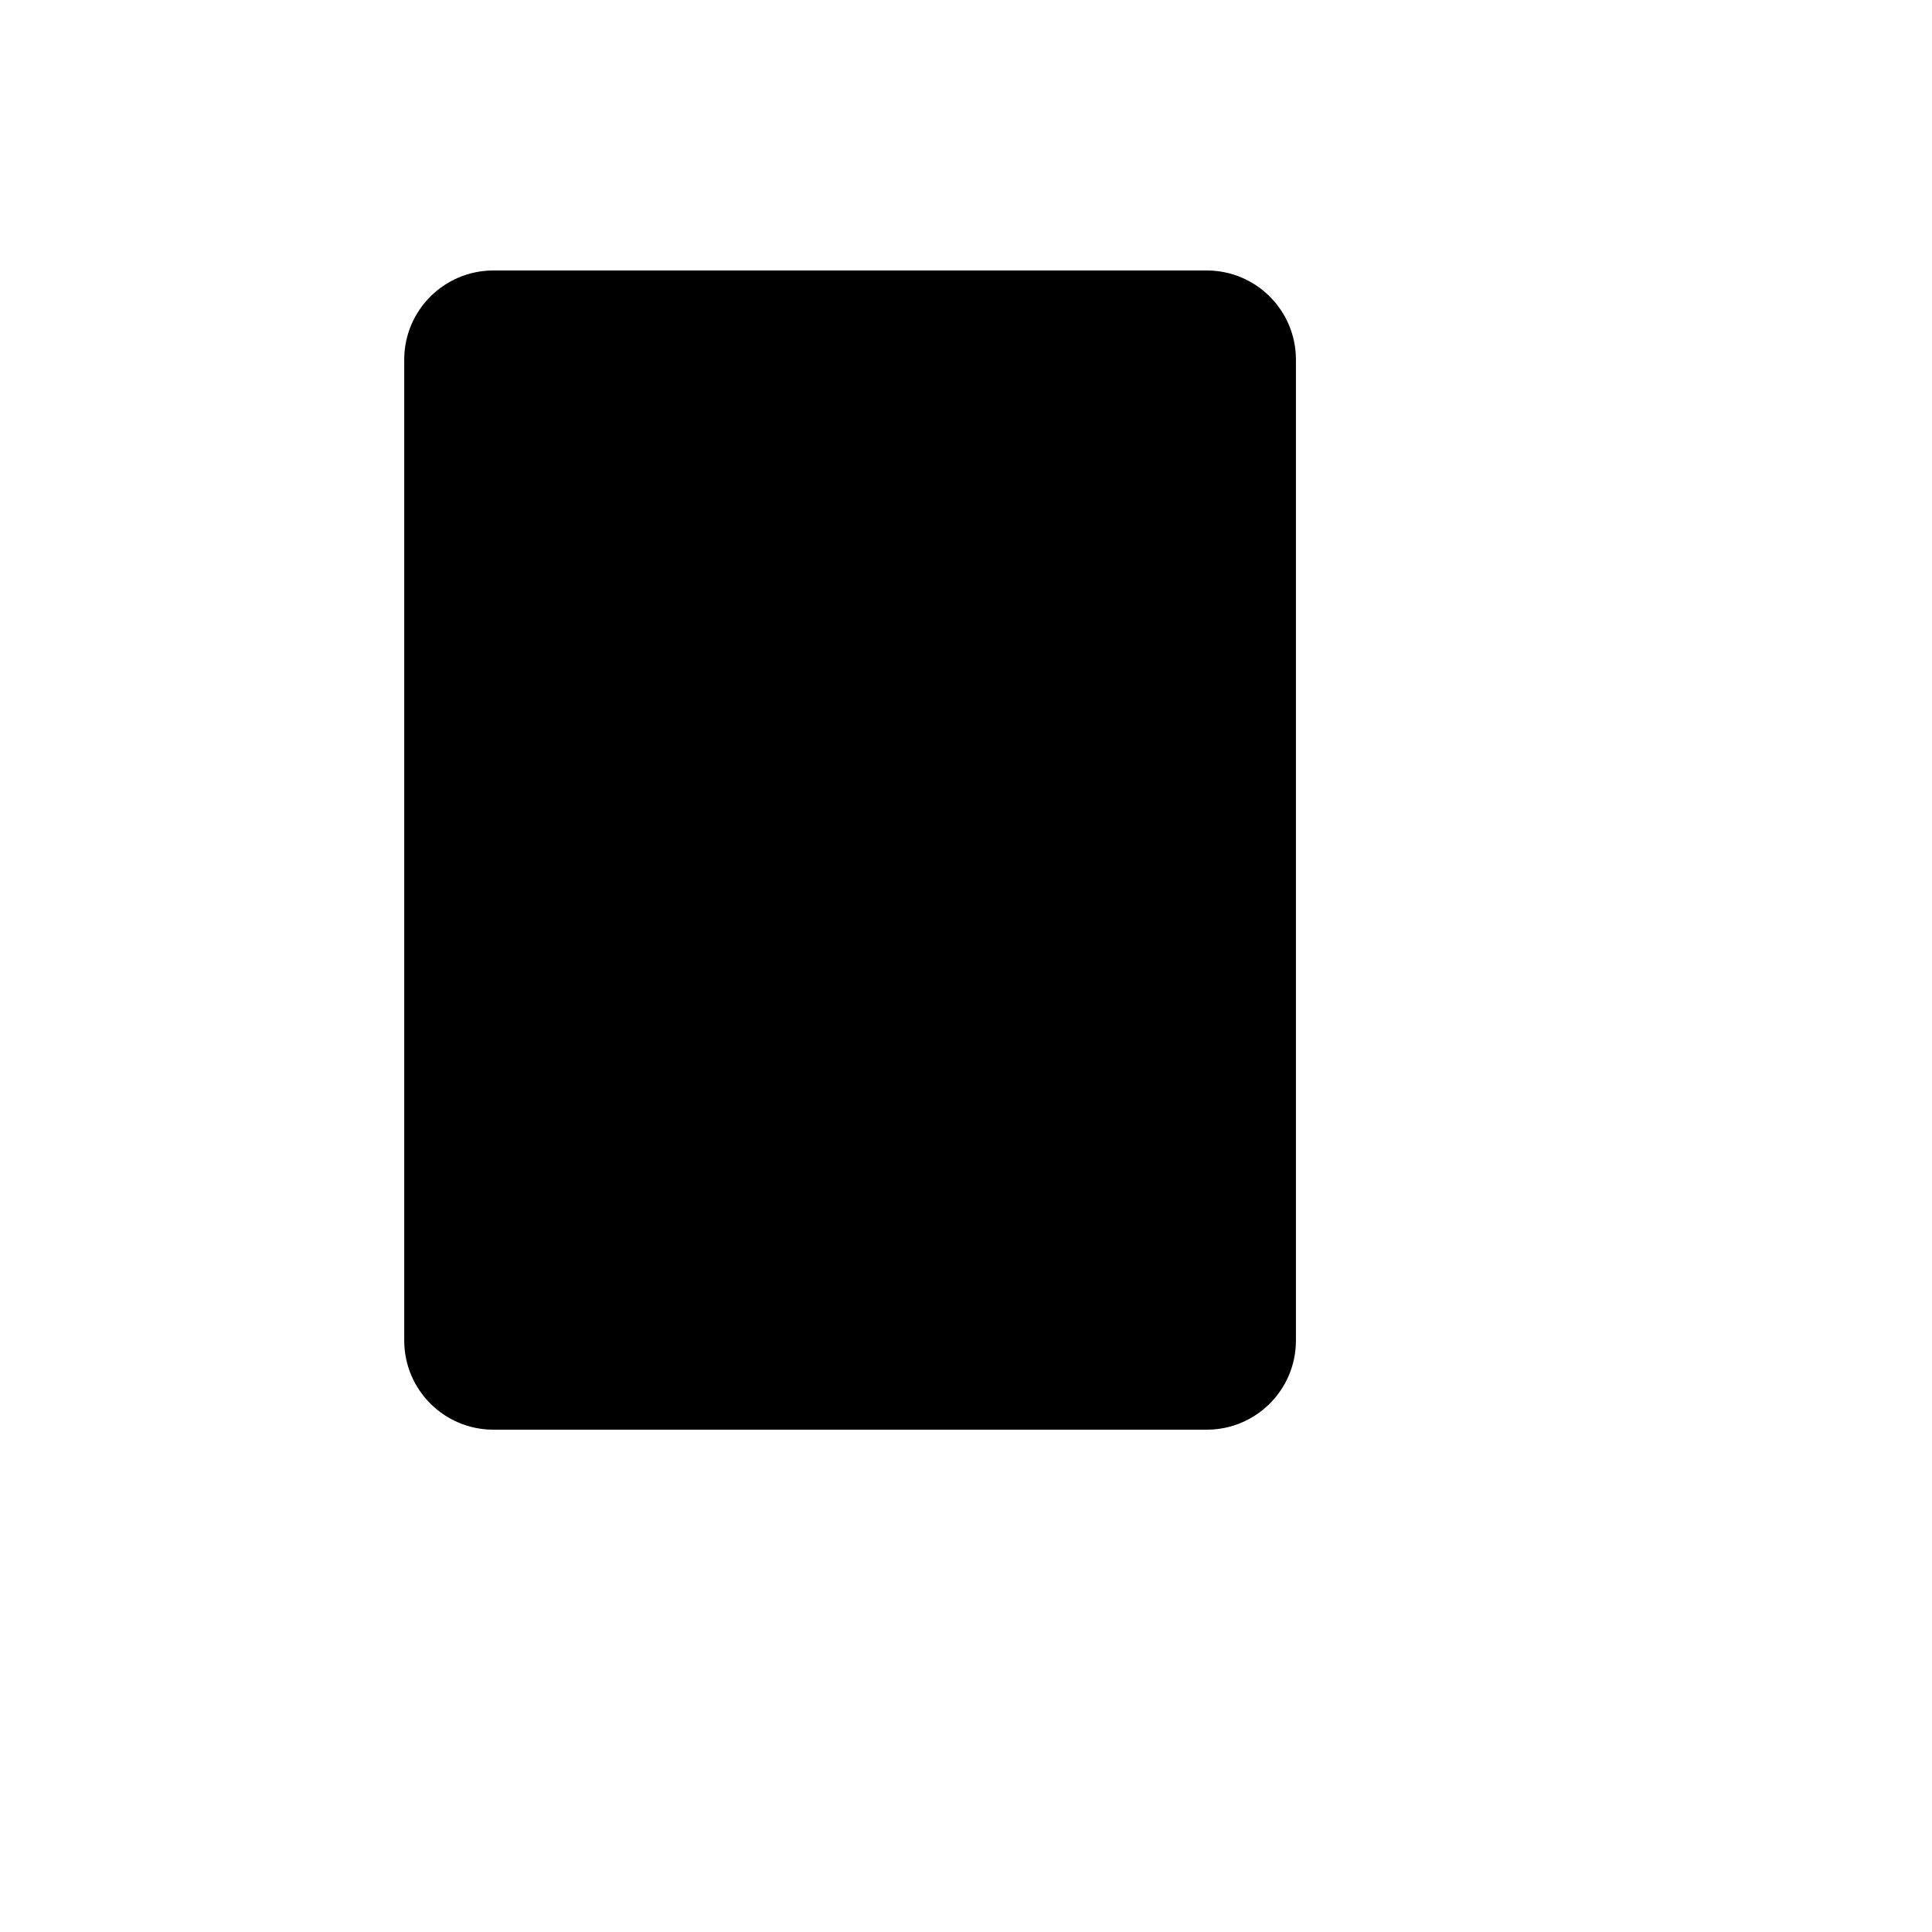
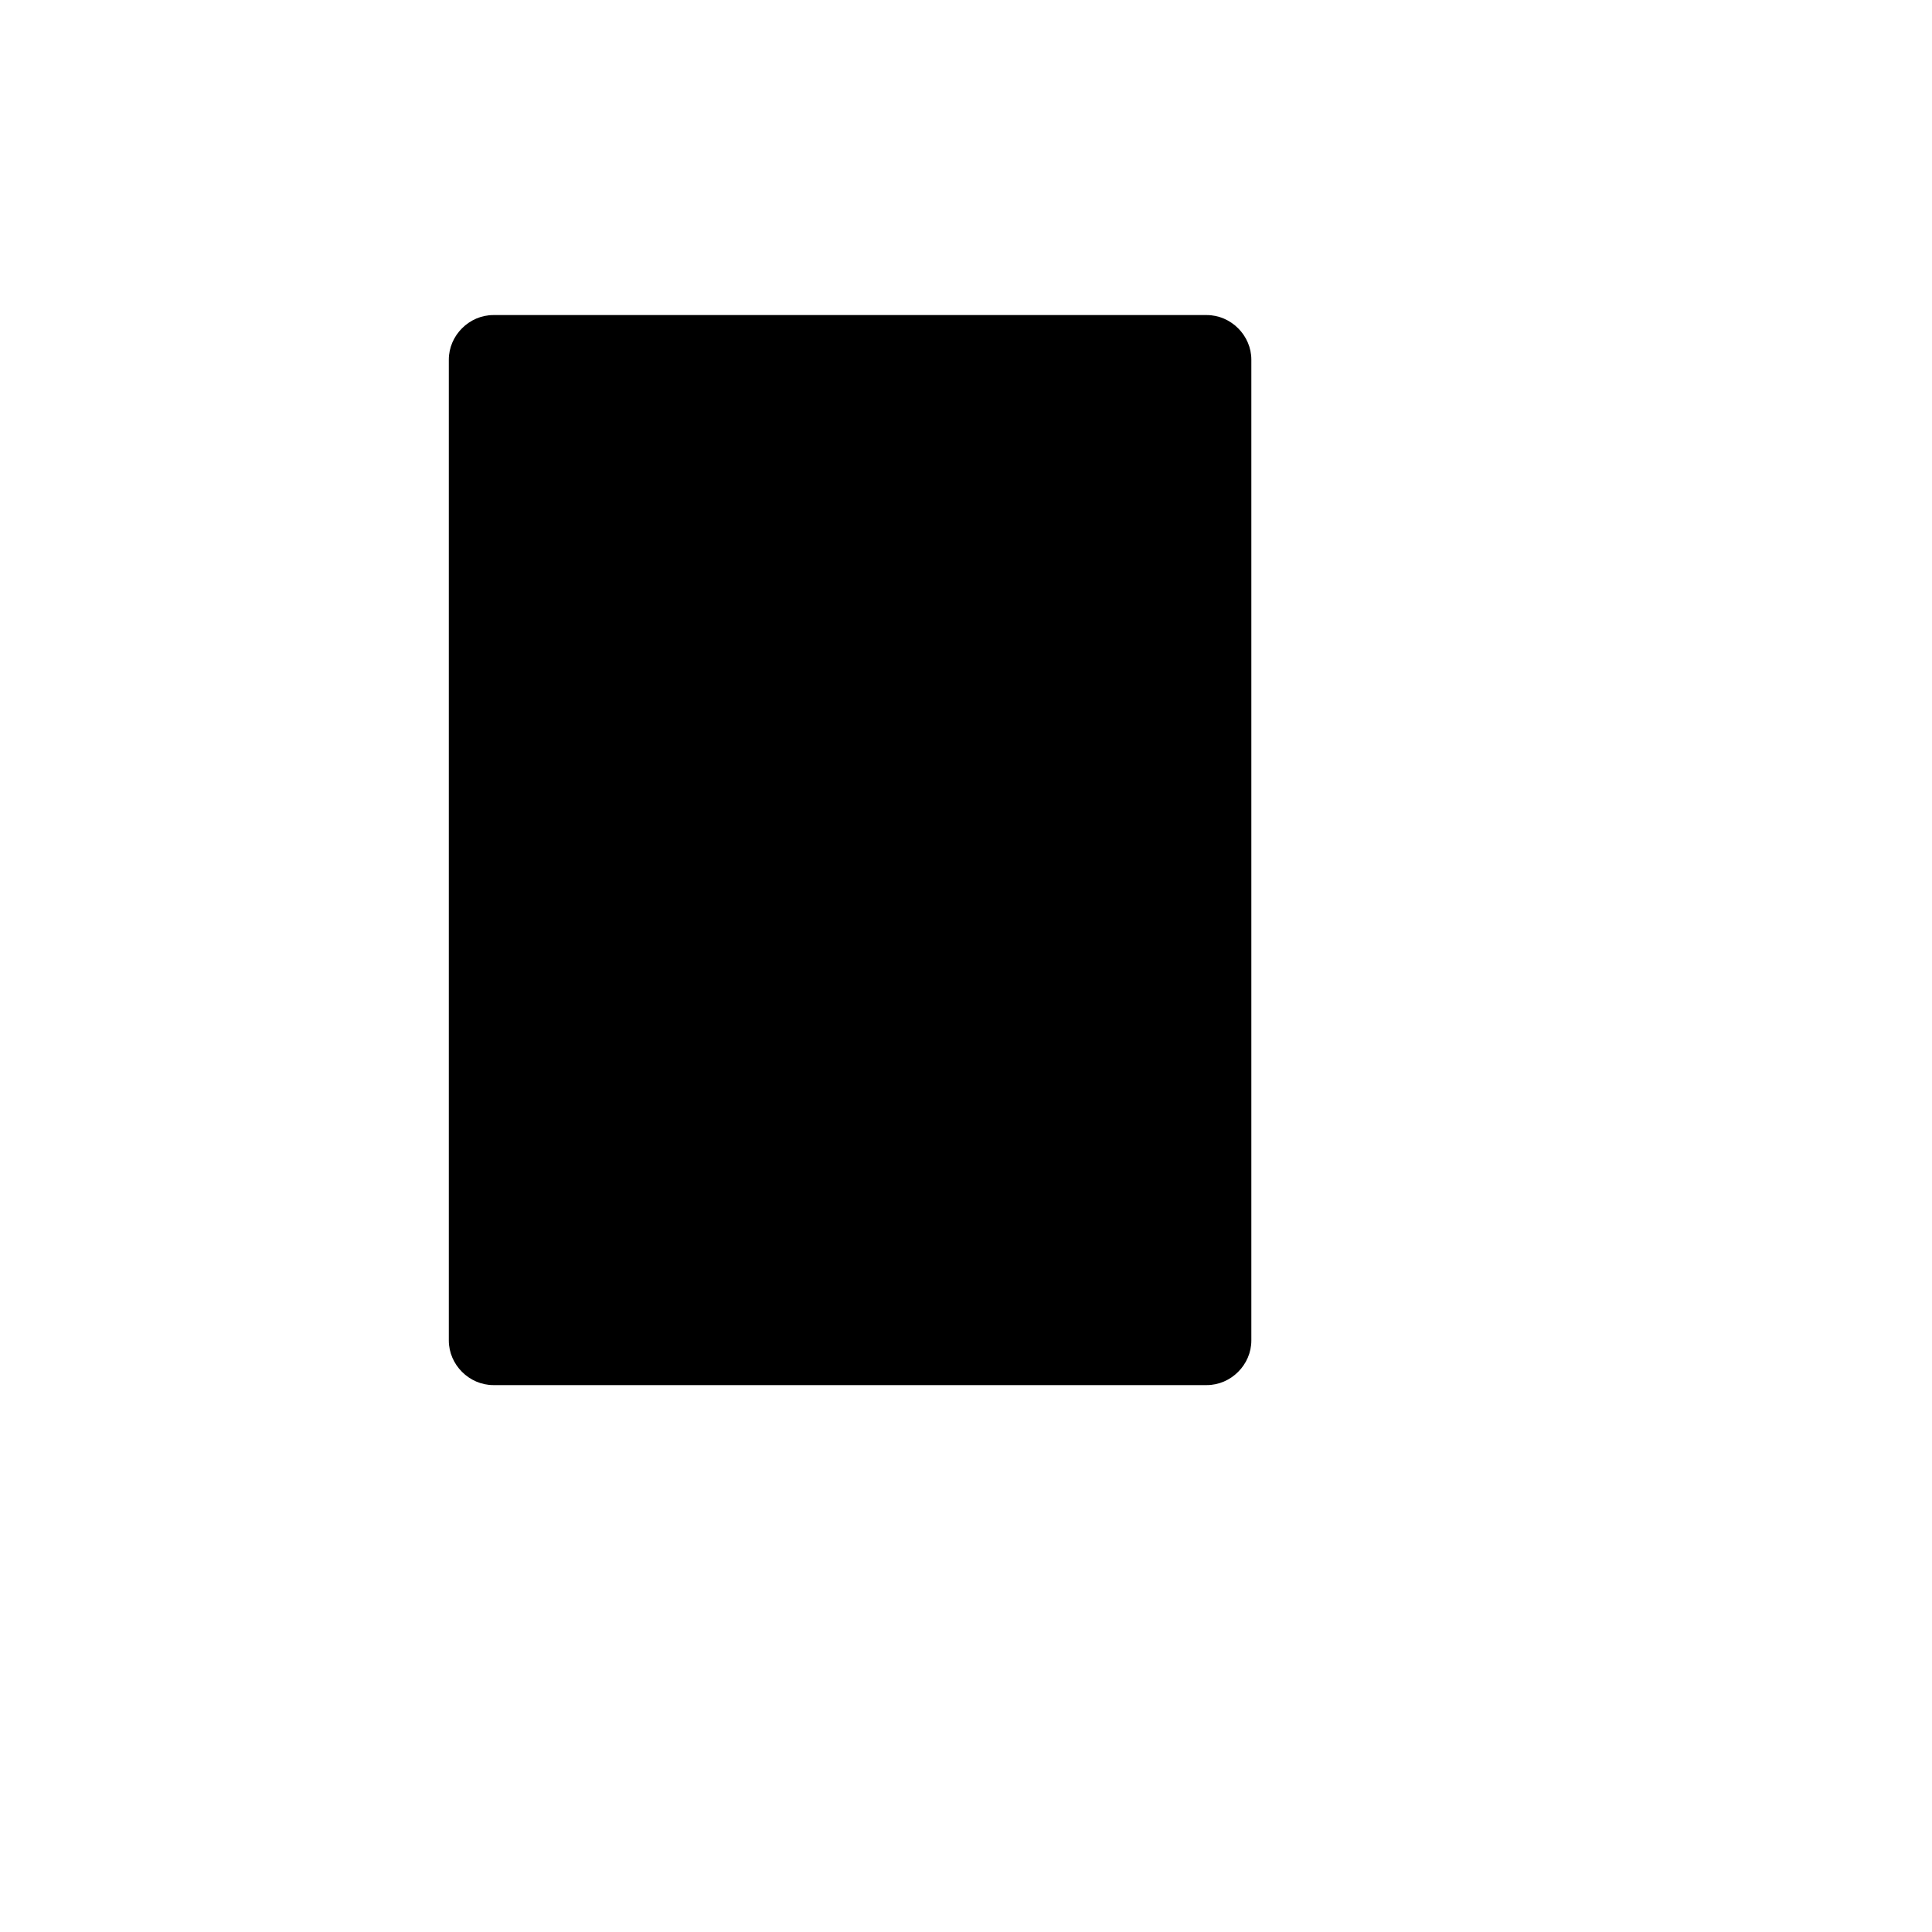
<svg xmlns="http://www.w3.org/2000/svg" version="1.1" width="100%" height="100%" id="svgWorkerArea" viewBox="-25 -25 625 625" style="background: white;">
  <defs id="defsdoc">
    <pattern id="patternBool" x="0" y="0" width="10" height="10" patternUnits="userSpaceOnUse" patternTransform="rotate(35)">
-       <circle cx="5" cy="5" r="4" style="stroke: none;fill: #ff000070;" />
-     </pattern>
+       </pattern>
  </defs>
  <g id="fileImp-969737381" class="cosito">
    <path id="rectImp-588615397" class="grouped" d="M365.385 76.923C373.222 76.923 379.808 83.509 379.808 91.346 379.808 91.346 379.808 408.654 379.808 408.654 379.808 416.491 373.222 423.077 365.385 423.077 365.385 423.077 134.615 423.077 134.615 423.077 126.778 423.077 120.192 416.491 120.192 408.654 120.192 408.654 120.192 91.346 120.192 91.346 120.192 83.509 126.778 76.923 134.615 76.923 134.615 76.923 365.385 76.923 365.385 76.923 365.385 76.923 365.385 76.923 365.385 76.923" />
-     <path id="pathImp-687347447" class="grouped" d="M177.885 149.038C177.885 141.073 184.342 134.615 192.308 134.615 192.308 134.615 307.692 134.615 307.692 134.615 318.795 134.615 325.734 146.635 320.183 156.25 317.606 160.713 312.845 163.462 307.692 163.462 307.692 163.462 192.308 163.462 192.308 163.462 184.342 163.462 177.885 157.004 177.885 149.038 177.885 149.038 177.885 149.038 177.885 149.038M192.308 221.154C192.308 221.154 307.692 221.154 307.692 221.154 318.795 221.154 325.734 209.135 320.183 199.519 317.606 195.057 312.845 192.308 307.692 192.308 307.692 192.308 192.308 192.308 192.308 192.308 181.205 192.308 174.265 204.327 179.817 213.942 182.393 218.405 187.155 221.154 192.308 221.154 192.308 221.154 192.308 221.154 192.308 221.154M250 322.115C233.346 322.115 222.937 340.144 231.264 354.567 239.591 368.99 260.409 368.99 268.736 354.567 270.635 351.279 271.635 347.548 271.635 343.75 271.635 331.802 261.948 322.115 250 322.115 250 322.115 250 322.115 250 322.115M394.231 91.346C394.231 91.346 394.231 408.654 394.231 408.654 394.231 424.585 381.316 437.5 365.385 437.5 365.385 437.5 134.615 437.5 134.615 437.5 118.684 437.5 105.769 424.585 105.769 408.654 105.769 408.654 105.769 91.346 105.769 91.346 105.769 75.415 118.684 62.5 134.615 62.5 134.615 62.5 365.385 62.5 365.385 62.5 381.316 62.5 394.231 75.415 394.231 91.346 394.231 91.346 394.231 91.346 394.231 91.346M365.385 91.346C365.385 91.346 134.615 91.346 134.615 91.346 134.615 91.346 134.615 408.654 134.615 408.654 134.615 408.654 365.385 408.654 365.385 408.654 365.385 408.654 365.385 91.346 365.385 91.346" />
  </g>
</svg>